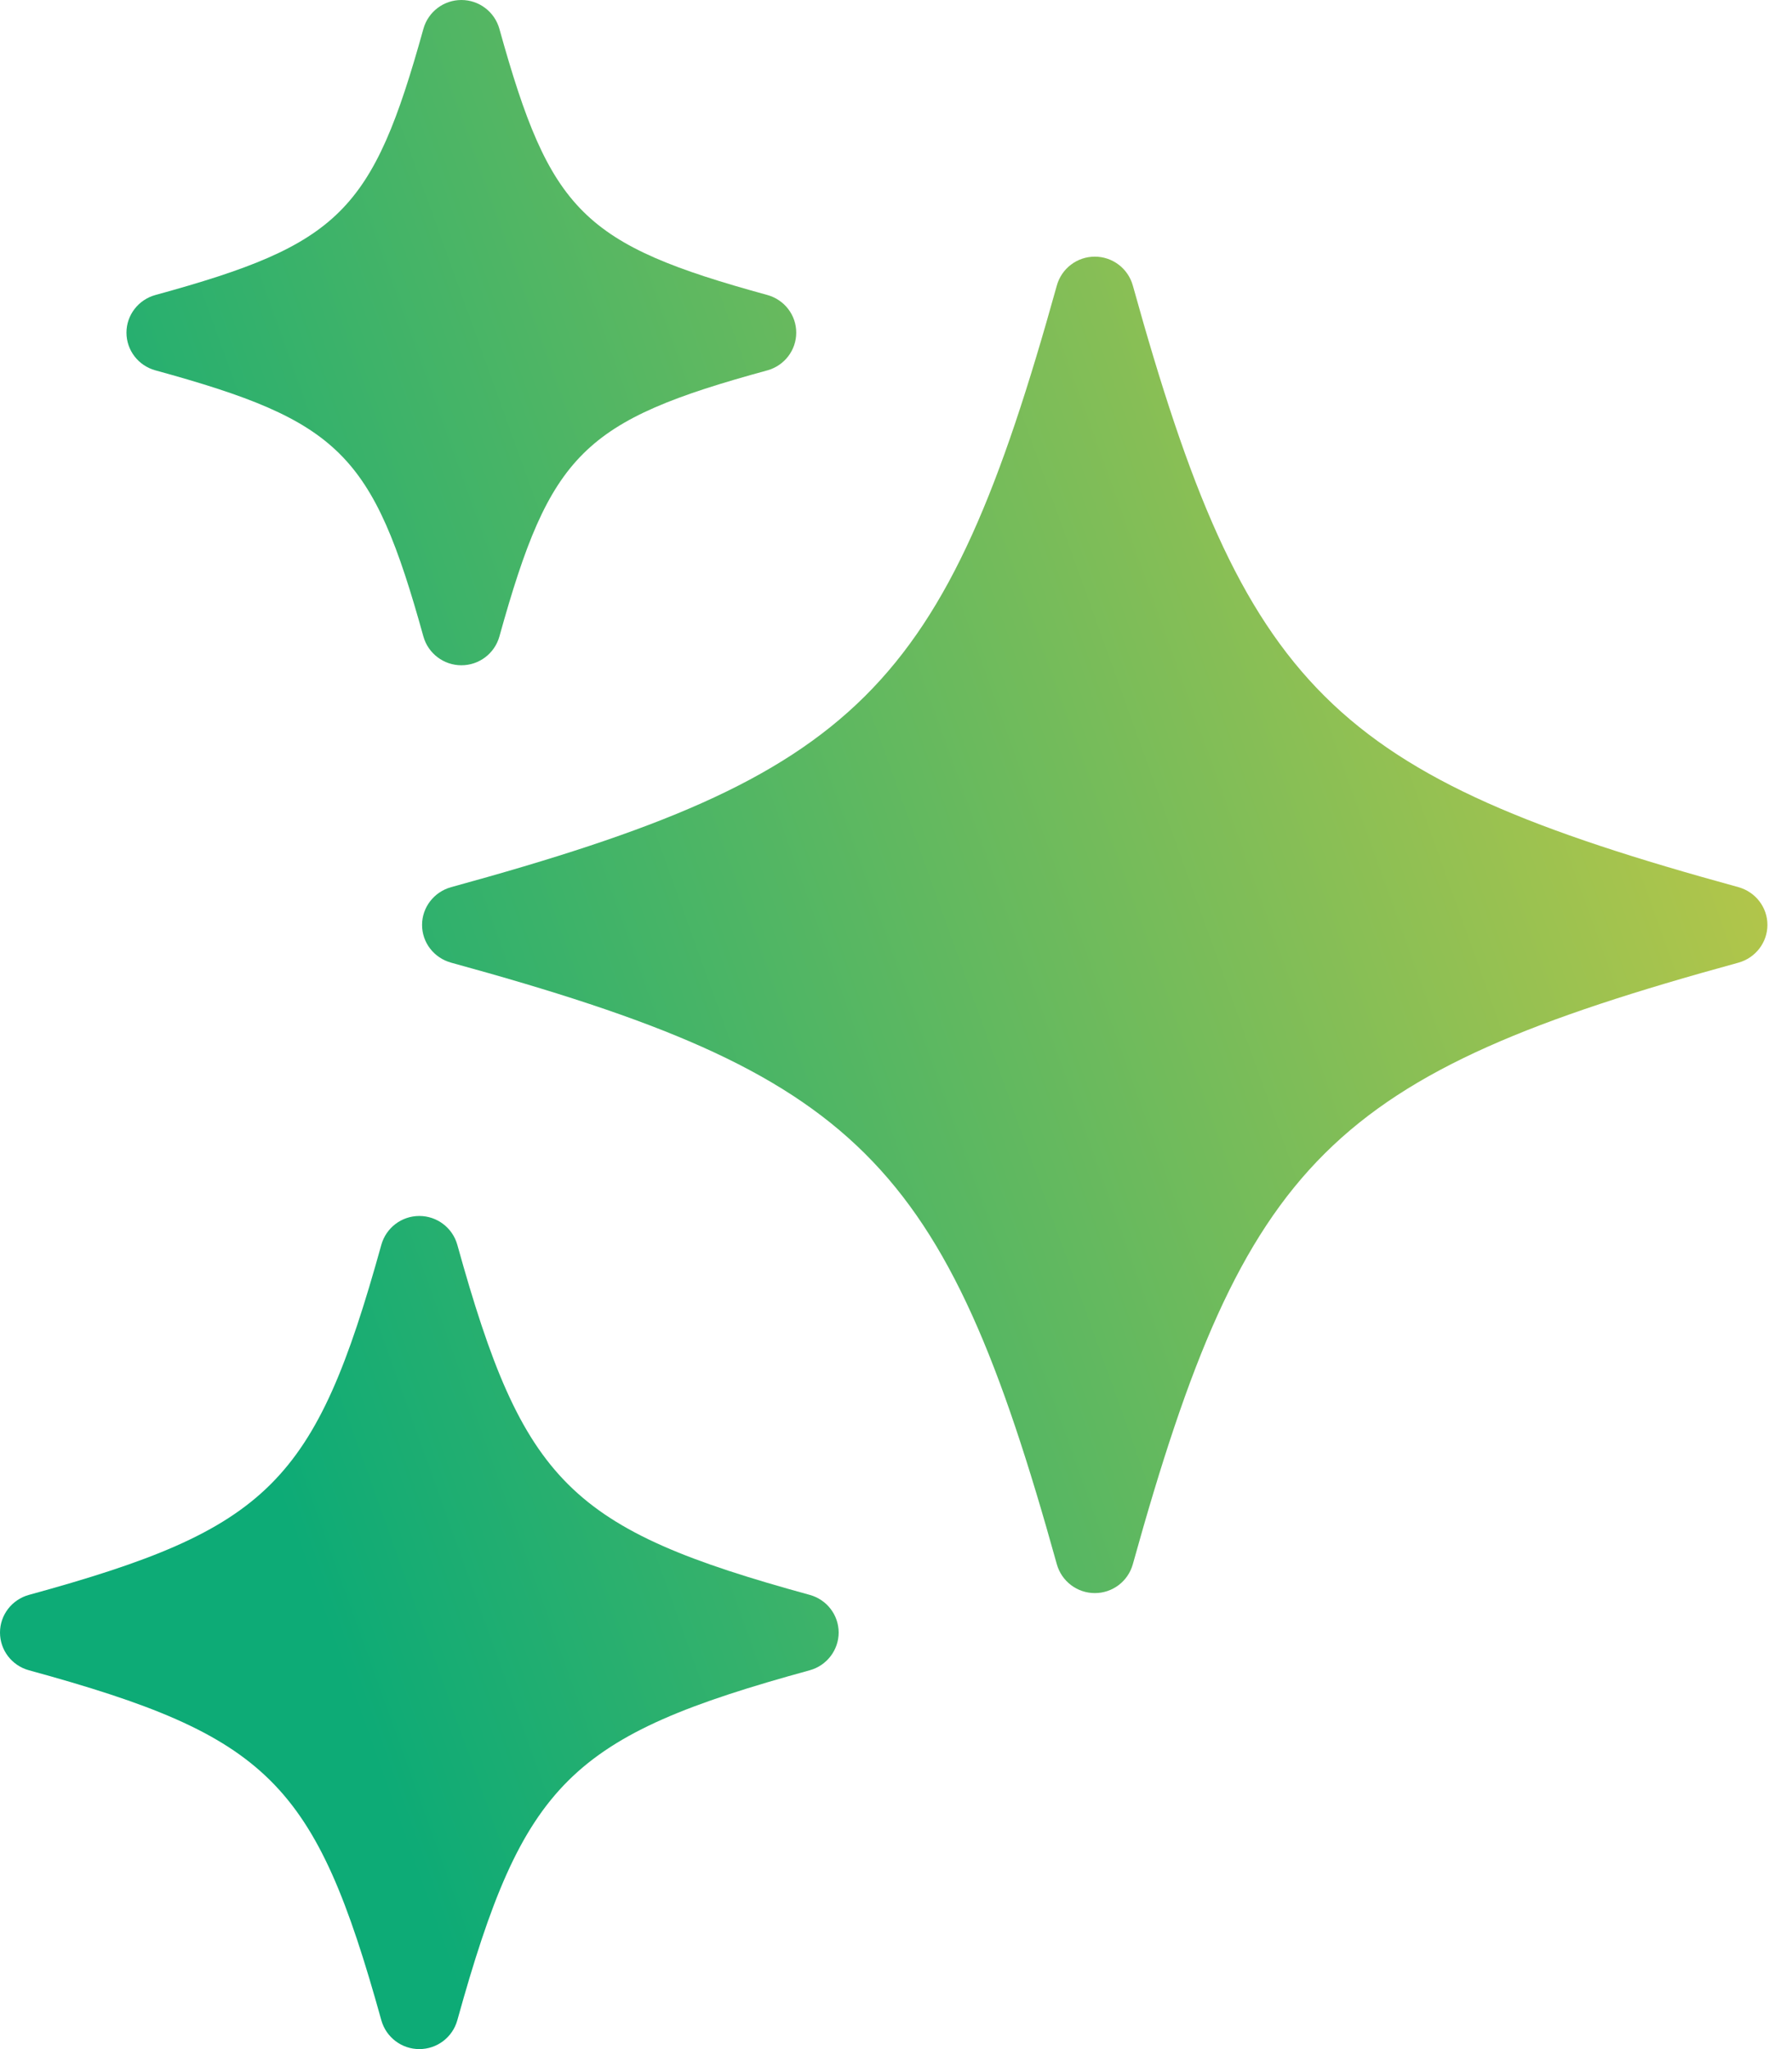
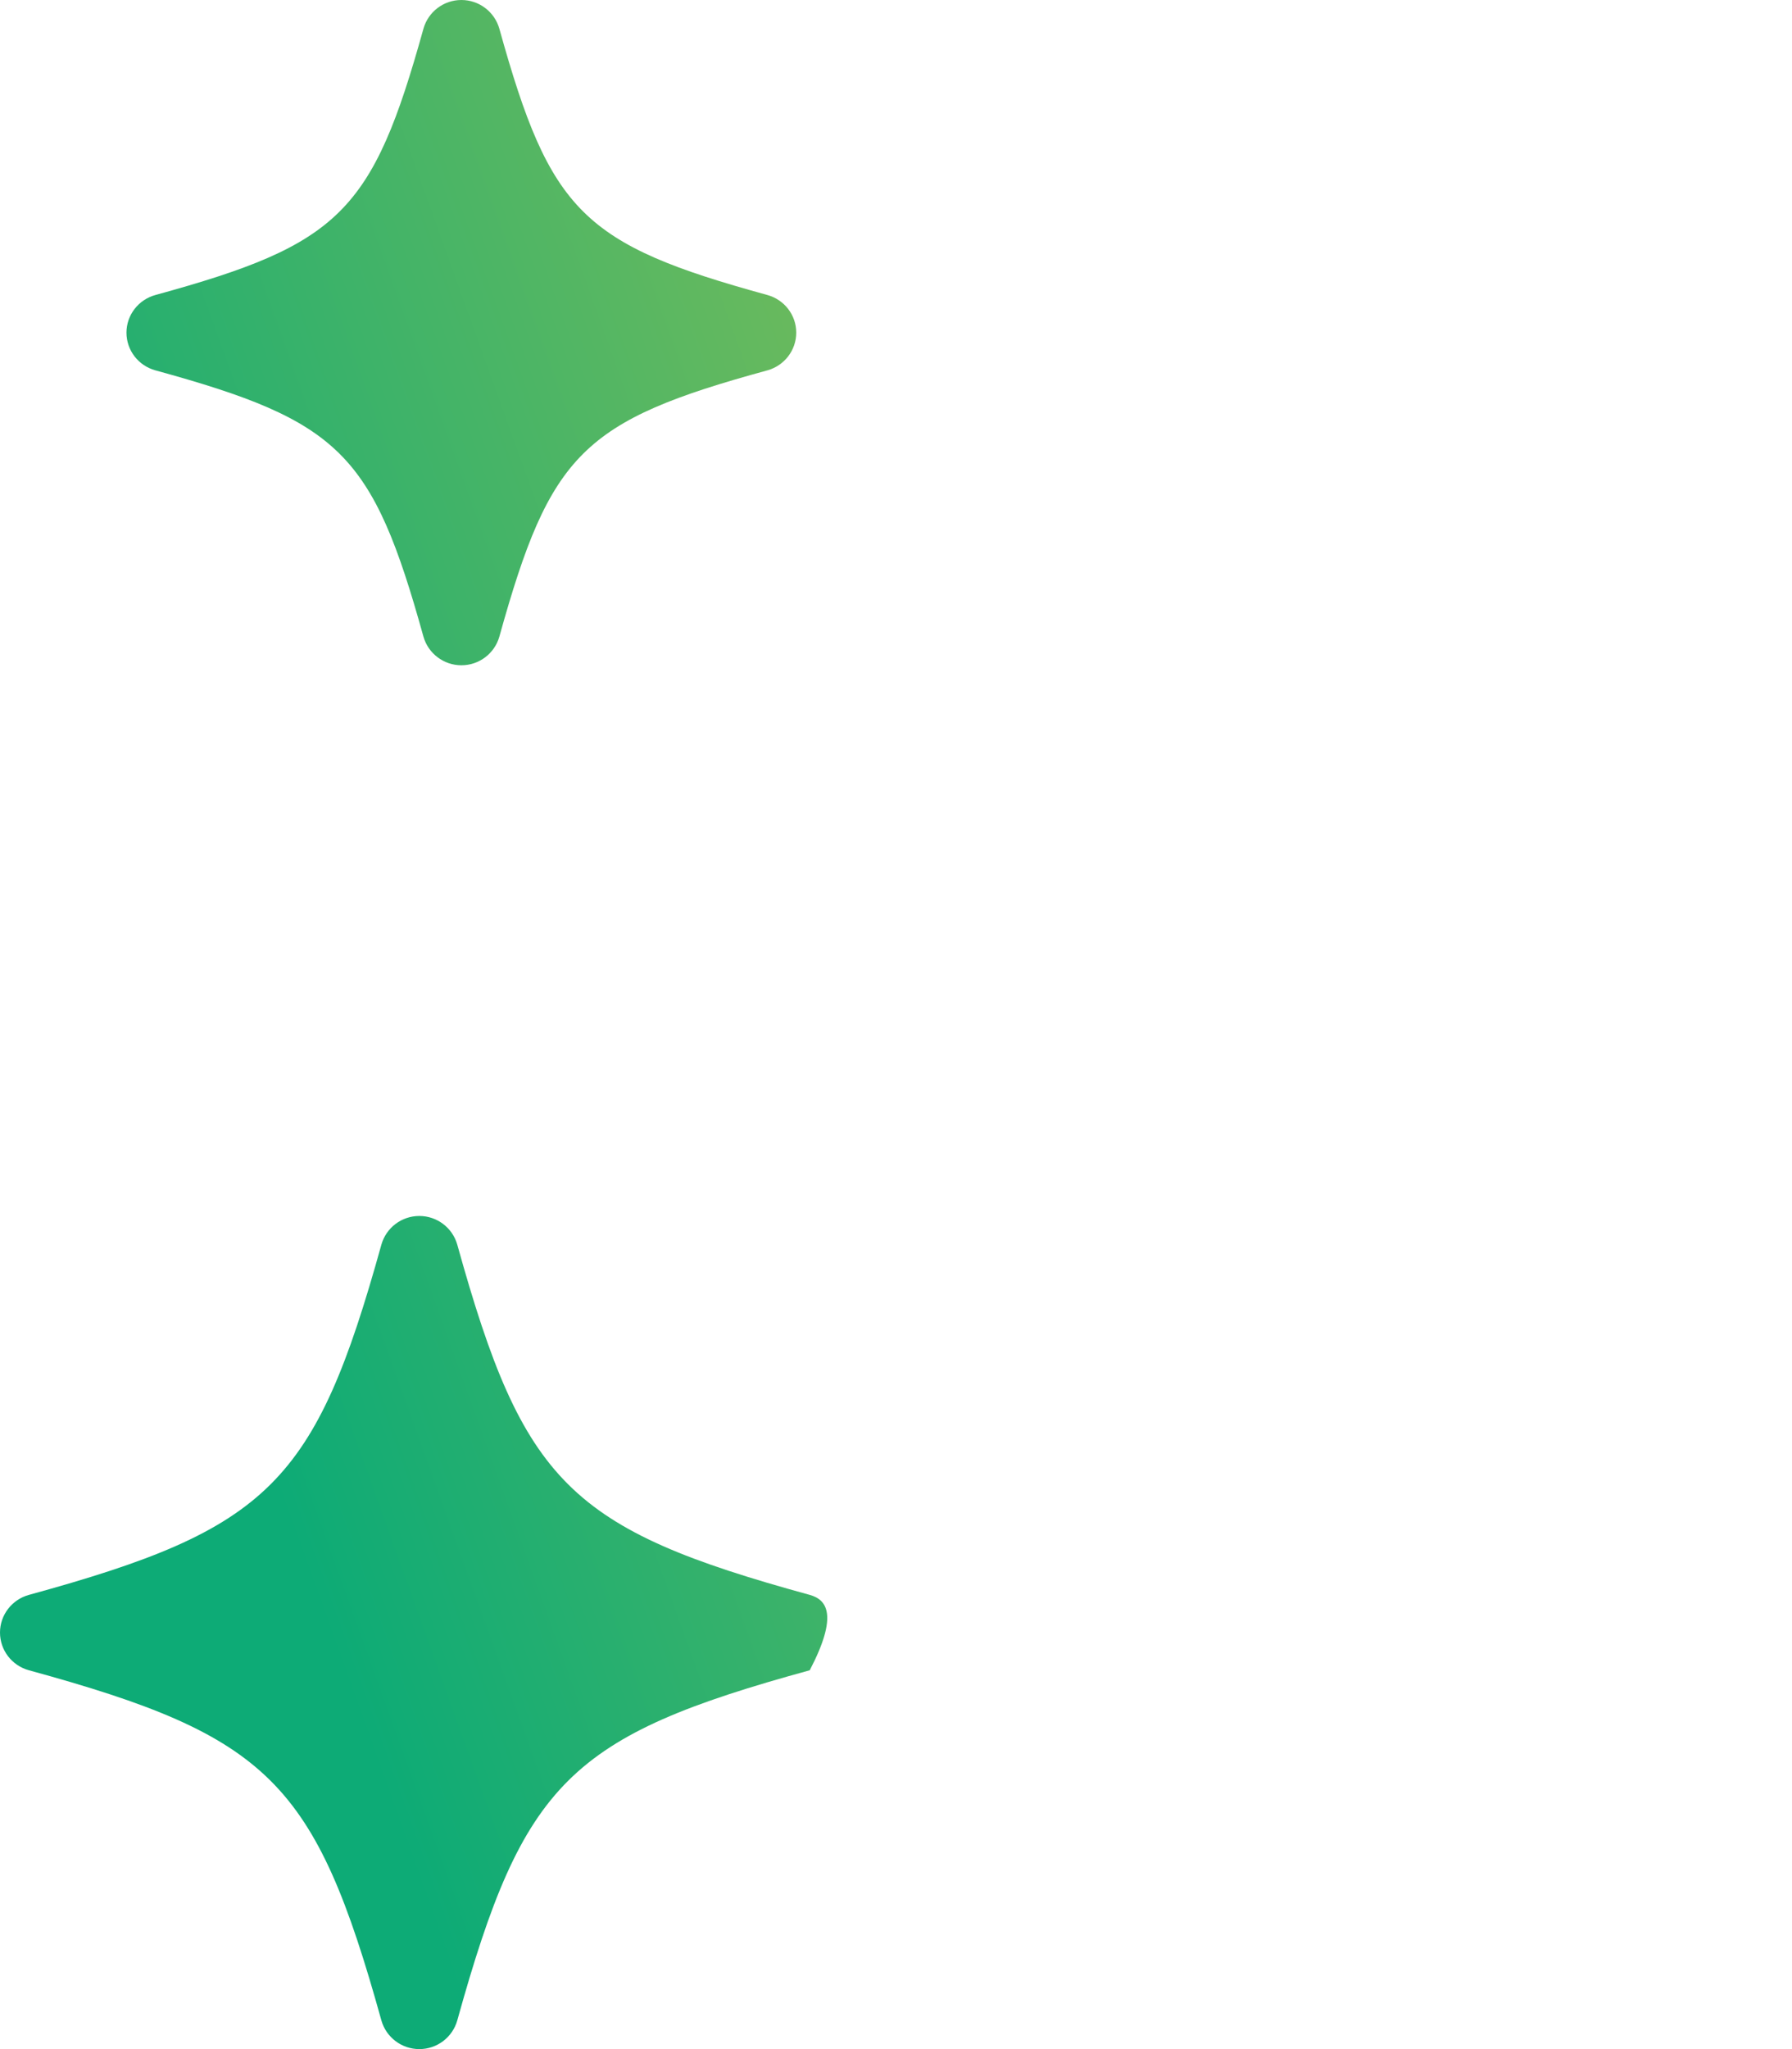
<svg xmlns="http://www.w3.org/2000/svg" width="21" height="24" viewBox="0 0 21 24" fill="none">
-   <path d="M20.373 10.391C15.59 9.08 14.595 8.092 13.275 3.343C13.219 3.144 13.037 3.006 12.83 3.006C12.622 3.006 12.441 3.144 12.385 3.343C11.064 8.092 10.069 9.08 5.286 10.391C5.085 10.447 4.946 10.628 4.946 10.833C4.946 11.04 5.085 11.219 5.286 11.275C10.069 12.586 11.064 13.573 12.385 18.322C12.441 18.521 12.623 18.659 12.83 18.659C13.038 18.659 13.219 18.521 13.275 18.322C14.596 13.573 15.59 12.585 20.373 11.275C20.573 11.219 20.712 11.038 20.712 10.833C20.712 10.627 20.573 10.447 20.373 10.391Z" fill="url(#paint0_linear_1117_4272)" />
  <path d="M1.822 4.338C3.983 4.931 4.366 5.309 4.962 7.456C5.018 7.654 5.2 7.792 5.407 7.792C5.615 7.792 5.796 7.654 5.852 7.456C6.449 5.309 6.83 4.929 8.992 4.338C9.192 4.283 9.331 4.102 9.331 3.896C9.331 3.69 9.192 3.51 8.992 3.455C6.83 2.862 6.449 2.483 5.852 0.337C5.796 0.138 5.614 0 5.407 0C5.199 0 5.018 0.138 4.962 0.337C4.365 2.483 3.983 2.863 1.822 3.455C1.621 3.51 1.482 3.691 1.482 3.896C1.482 4.103 1.621 4.283 1.822 4.338Z" fill="url(#paint1_linear_1117_4272)" />
-   <path d="M9.489 18.68C6.676 17.909 6.135 17.371 5.359 14.579C5.303 14.38 5.121 14.242 4.914 14.242C4.706 14.242 4.525 14.38 4.469 14.579C3.693 17.372 3.153 17.909 0.339 18.68C0.139 18.735 0 18.916 0 19.121C0 19.328 0.139 19.508 0.339 19.563C3.153 20.333 3.693 20.871 4.469 23.663C4.525 23.862 4.707 24 4.914 24C5.122 24 5.303 23.862 5.359 23.663C6.135 20.87 6.677 20.334 9.489 19.563C9.689 19.508 9.828 19.326 9.828 19.121C9.828 18.915 9.689 18.735 9.489 18.68Z" fill="url(#paint2_linear_1117_4272)" />
+   <path d="M9.489 18.68C6.676 17.909 6.135 17.371 5.359 14.579C5.303 14.38 5.121 14.242 4.914 14.242C4.706 14.242 4.525 14.38 4.469 14.579C3.693 17.372 3.153 17.909 0.339 18.68C0.139 18.735 0 18.916 0 19.121C0 19.328 0.139 19.508 0.339 19.563C3.153 20.333 3.693 20.871 4.469 23.663C4.525 23.862 4.707 24 4.914 24C5.122 24 5.303 23.862 5.359 23.663C6.135 20.87 6.677 20.334 9.489 19.563C9.828 18.915 9.689 18.735 9.489 18.68Z" fill="url(#paint2_linear_1117_4272)" />
  <defs>
    <linearGradient id="paint0_linear_1117_4272" x1="19.687" y1="6.25" x2="1.554" y2="12.771" gradientUnits="userSpaceOnUse">
      <stop stop-color="#B6C649" />
      <stop offset="1" stop-color="#0DAB76" />
    </linearGradient>
    <linearGradient id="paint1_linear_1117_4272" x1="19.687" y1="6.25" x2="1.554" y2="12.771" gradientUnits="userSpaceOnUse">
      <stop stop-color="#B6C649" />
      <stop offset="1" stop-color="#0DAB76" />
    </linearGradient>
    <linearGradient id="paint2_linear_1117_4272" x1="19.687" y1="6.25" x2="1.554" y2="12.771" gradientUnits="userSpaceOnUse">
      <stop stop-color="#B6C649" />
      <stop offset="1" stop-color="#0DAB76" />
    </linearGradient>
  </defs>
</svg>